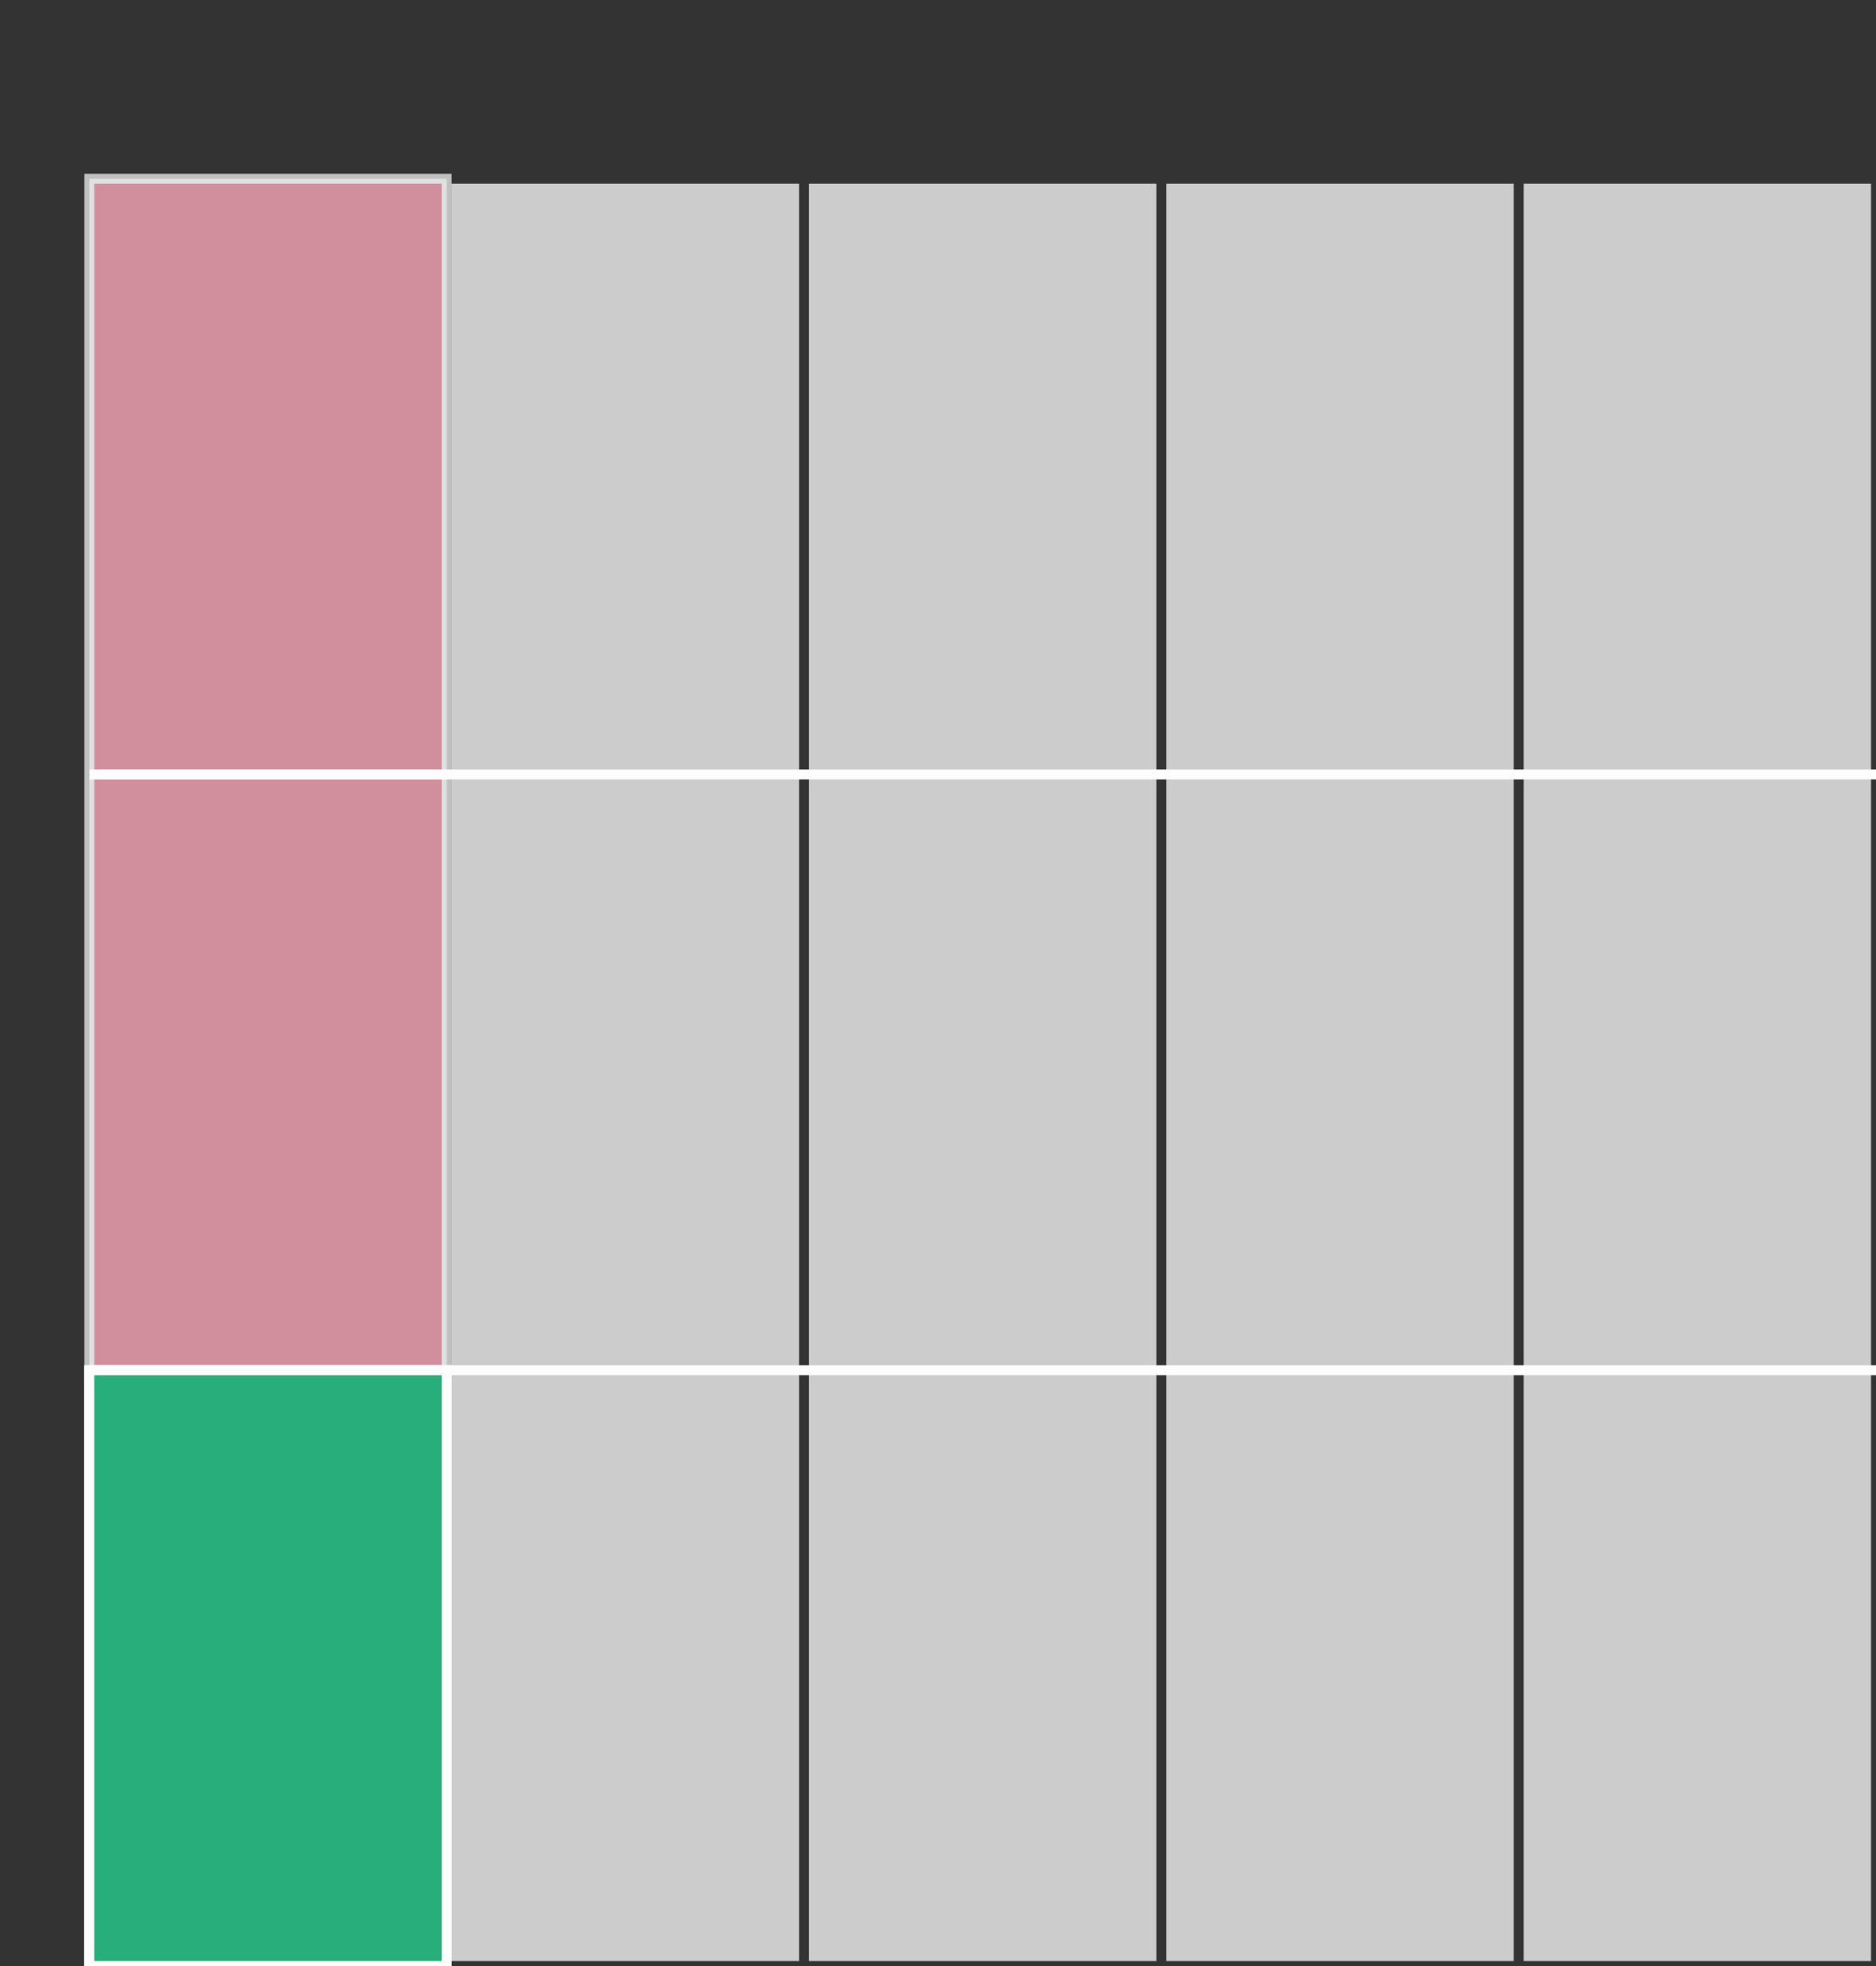
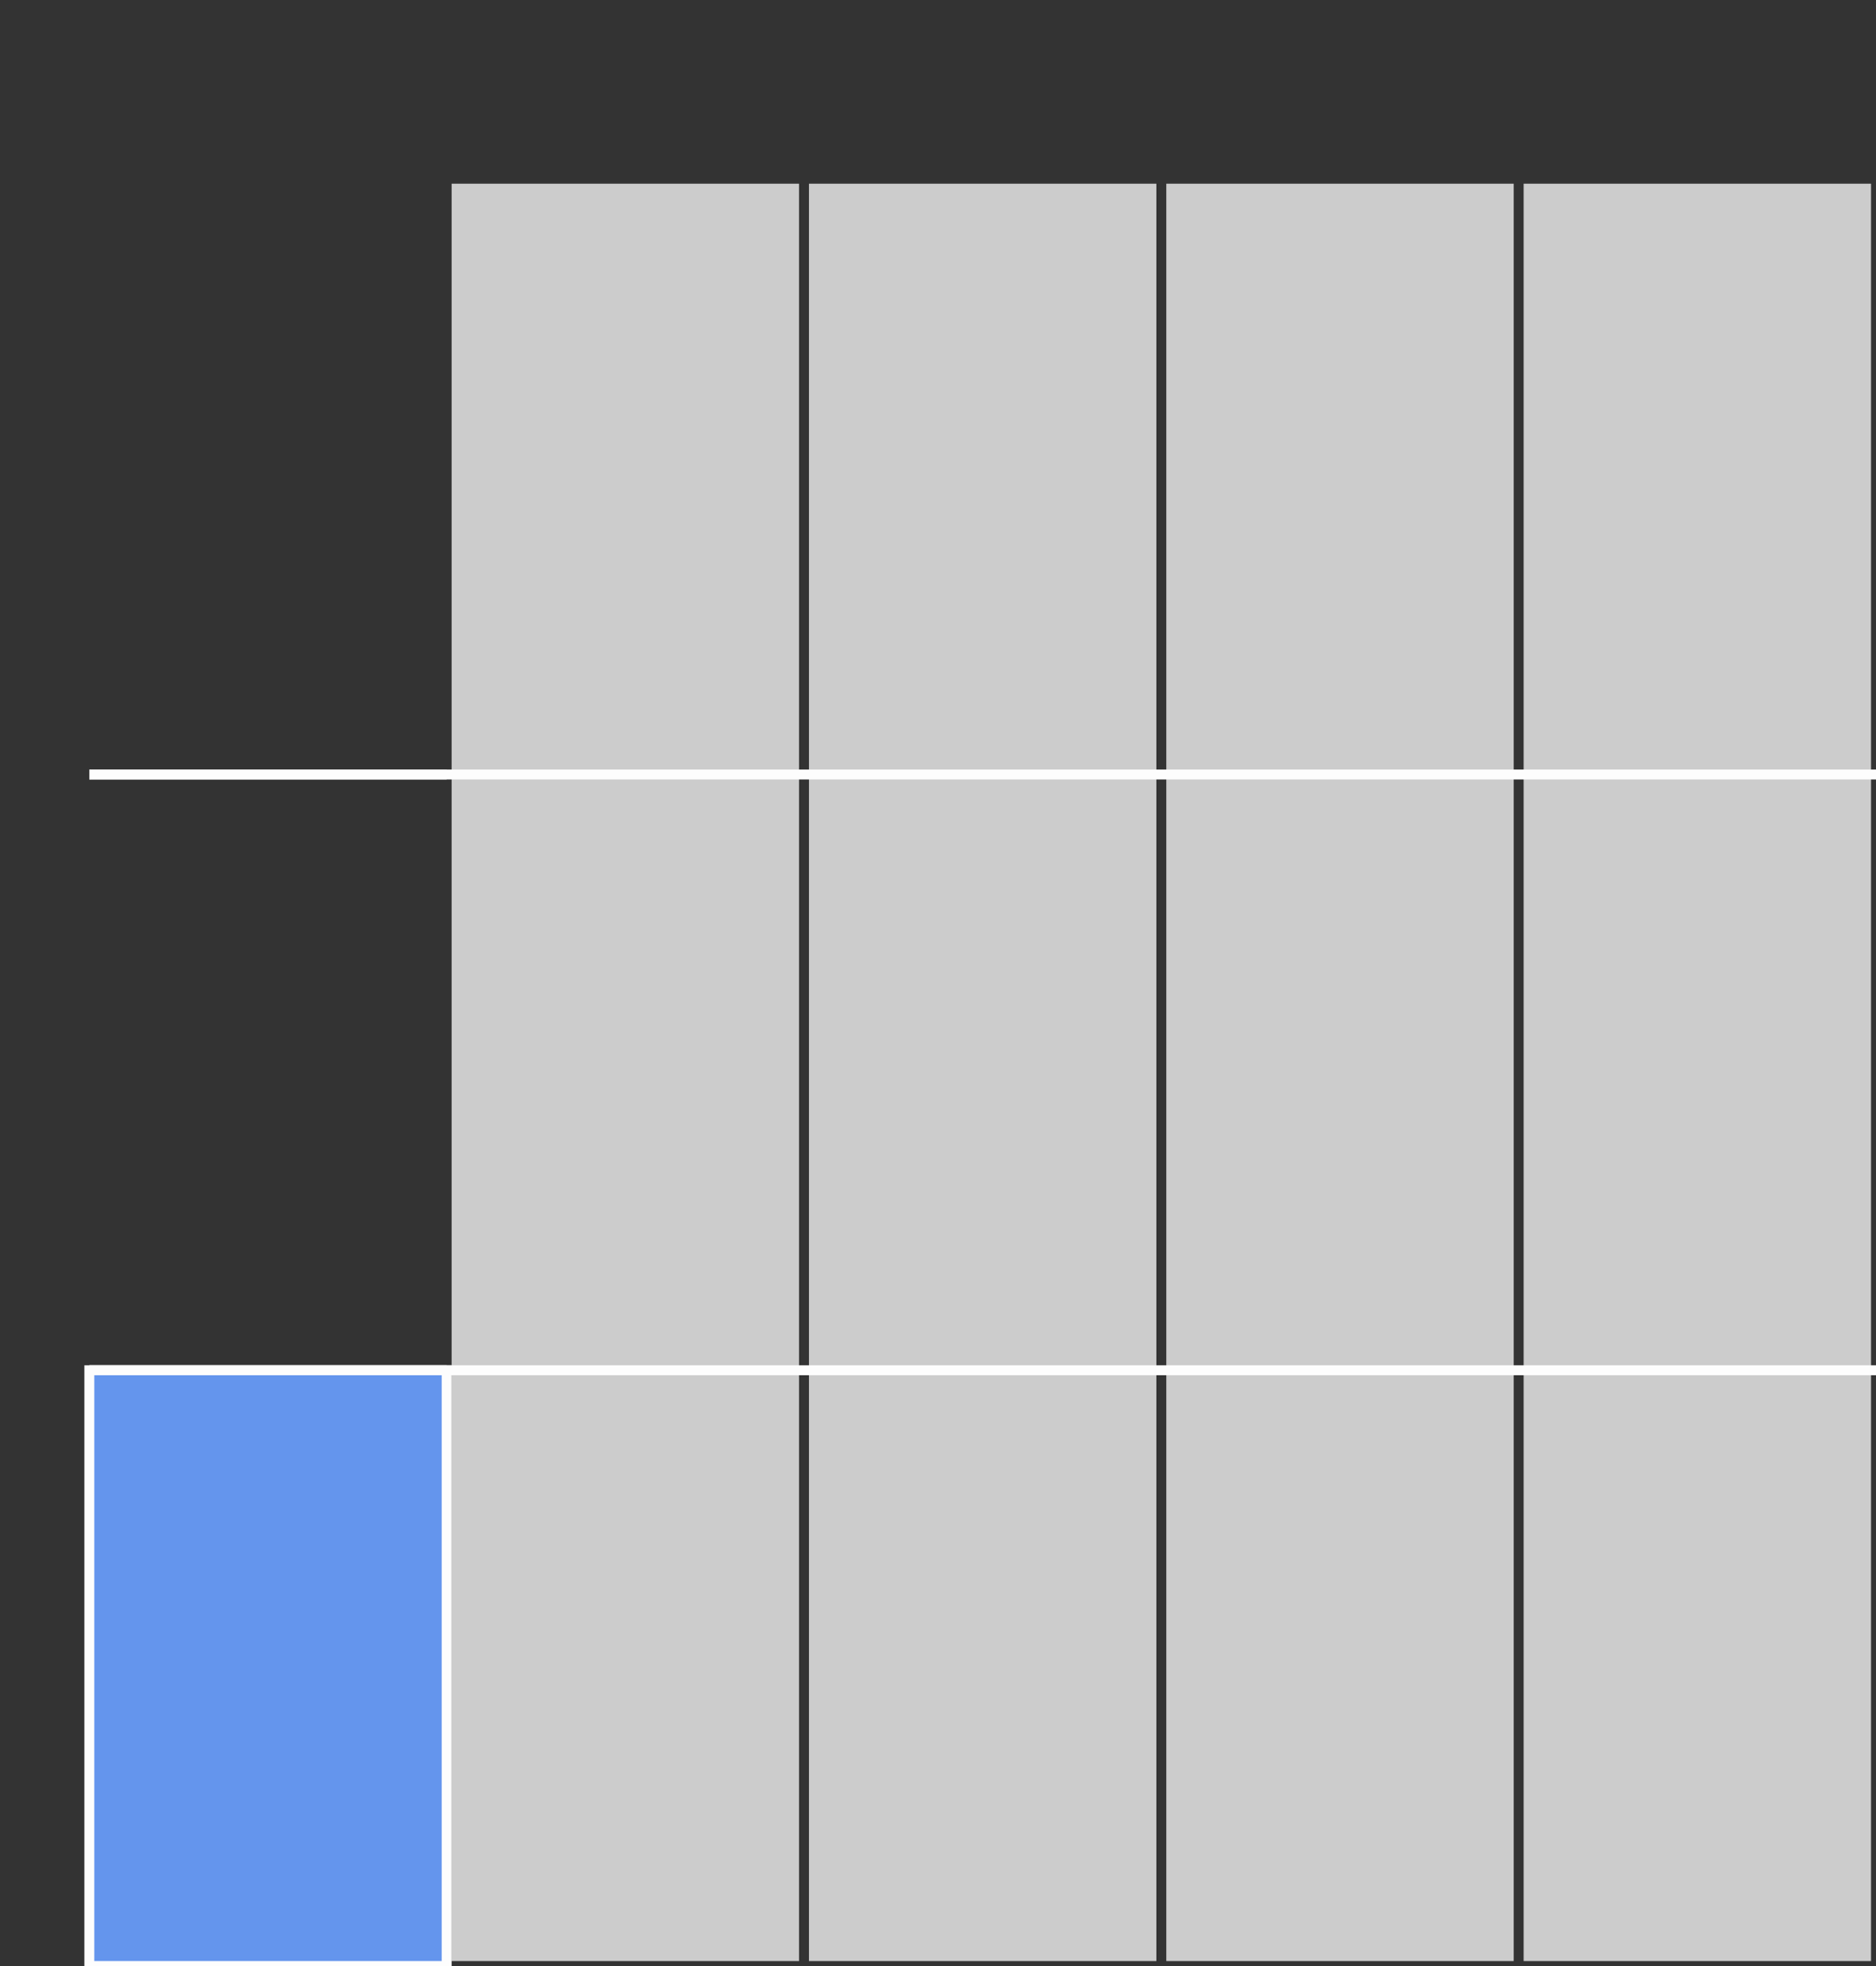
<svg xmlns="http://www.w3.org/2000/svg" version="1.1" width="378" height="396" viewBox="0 0 378 396">
  <rect x="0" y="0" width="378" height="396" fill="#333333" stroke="none" />
  <defs />
-   <path fill="#df0030" stroke="#df0030" d="M 20,394 L 88,394 L 88,38 L 20,38 Z" style="stroke-width: 2px" stroke-width="2" />
  <path fill="#cccccc" stroke="#cccccc" d="M 92,394 L 160,394 L 160,38 L 92,38 Z" style="stroke-width: 2px" stroke-width="2" />
  <path fill="#cccccc" stroke="#cccccc" d="M 164,394 L 232,394 L 232,38 L 164,38 Z" style="stroke-width: 2px" stroke-width="2" />
  <path fill="#cccccc" stroke="#cccccc" d="M 236,394 L 304,394 L 304,38 L 236,38 Z" style="stroke-width: 2px" stroke-width="2" />
  <path fill="#cccccc" stroke="#cccccc" d="M 308,394 L 376,394 L 376,38 L 308,38 Z" style="stroke-width: 2px" stroke-width="2" />
  <rect x="18" y="276" width="72" height="120" r="0" rx="0" ry="0" fill="#6495ed" stroke="#fdfdfd" style="stroke-width: 2px" stroke-width="2" />
  <path fill="none" stroke="#fdfdfd" d="M 18,276 L 90,276" style="stroke-width: 2px" stroke-width="2" />
  <path fill="none" stroke="#fdfdfd" d="M 18,156 L 90,156" style="stroke-width: 2px" stroke-width="2" />
-   <rect x="18" y="36" width="72" height="360" r="0" rx="0" ry="0" fill="#cccccc" stroke="#fdfdfd" style="stroke-width: 2px;opacity: 0.7" stroke-width="2" opacity="0.7" />
-   <rect x="18" y="276" width="72" height="120" r="0" rx="0" ry="0" fill="#28ae7b" stroke="#fdfdfd" style="stroke-width: 2px" stroke-width="2" />
  <path fill="none" stroke="#fdfdfd" d="M 18,276 L 378,276" style="stroke-width: 2px" stroke-width="2" />
  <path fill="none" stroke="#fdfdfd" d="M 18,156 L 378,156" style="stroke-width: 2px" stroke-width="2" />
</svg>